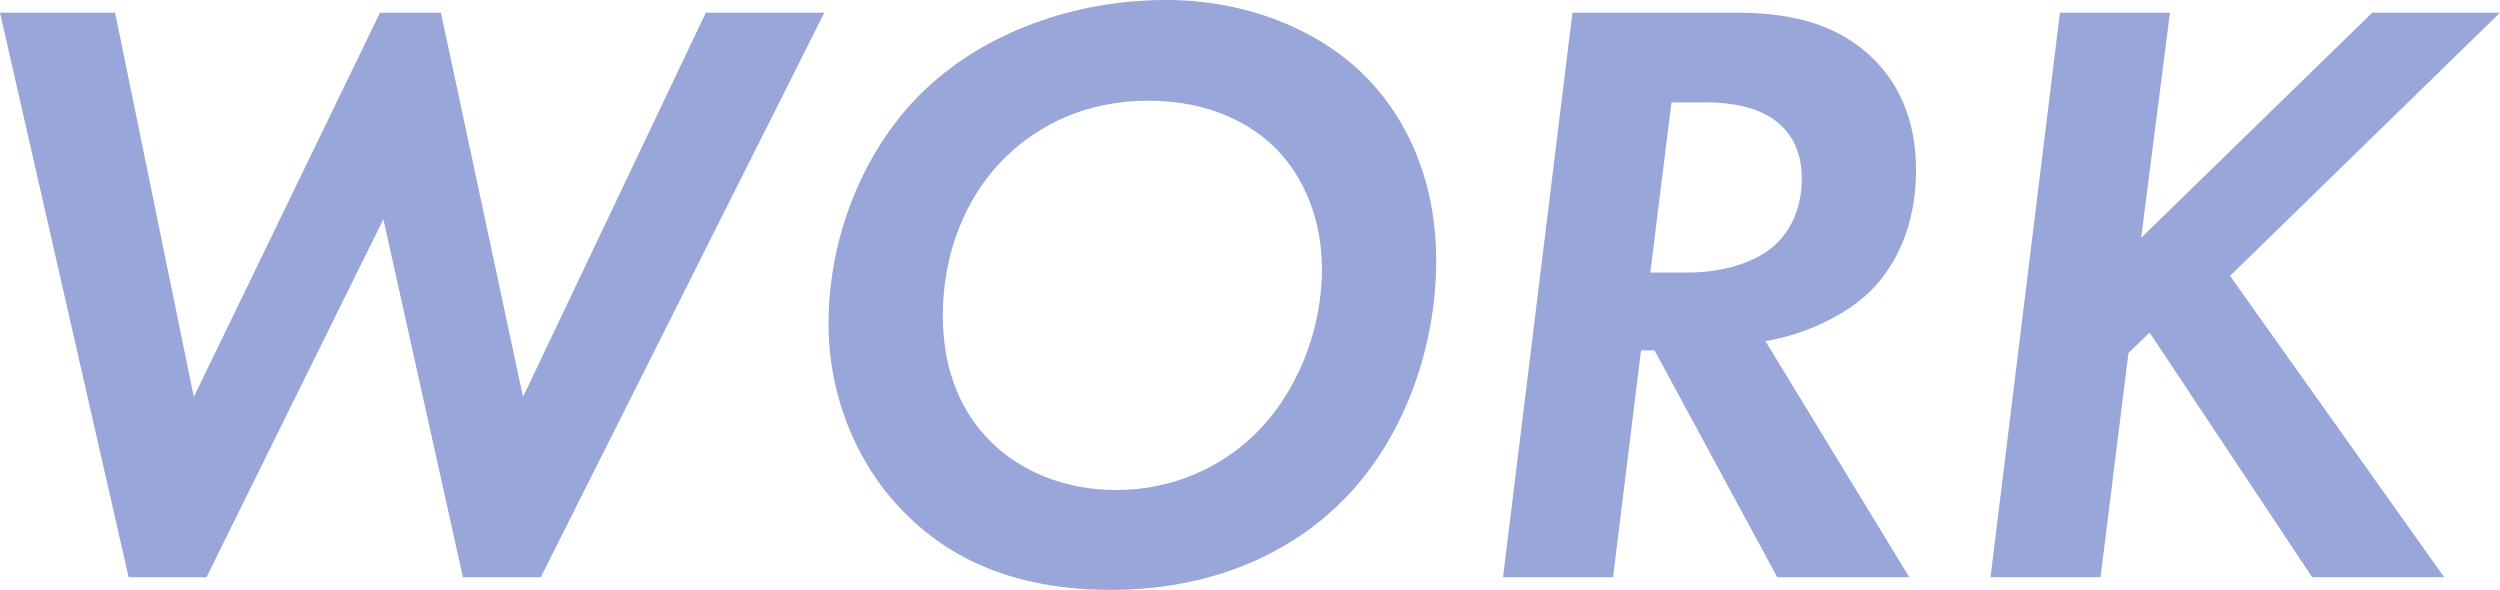
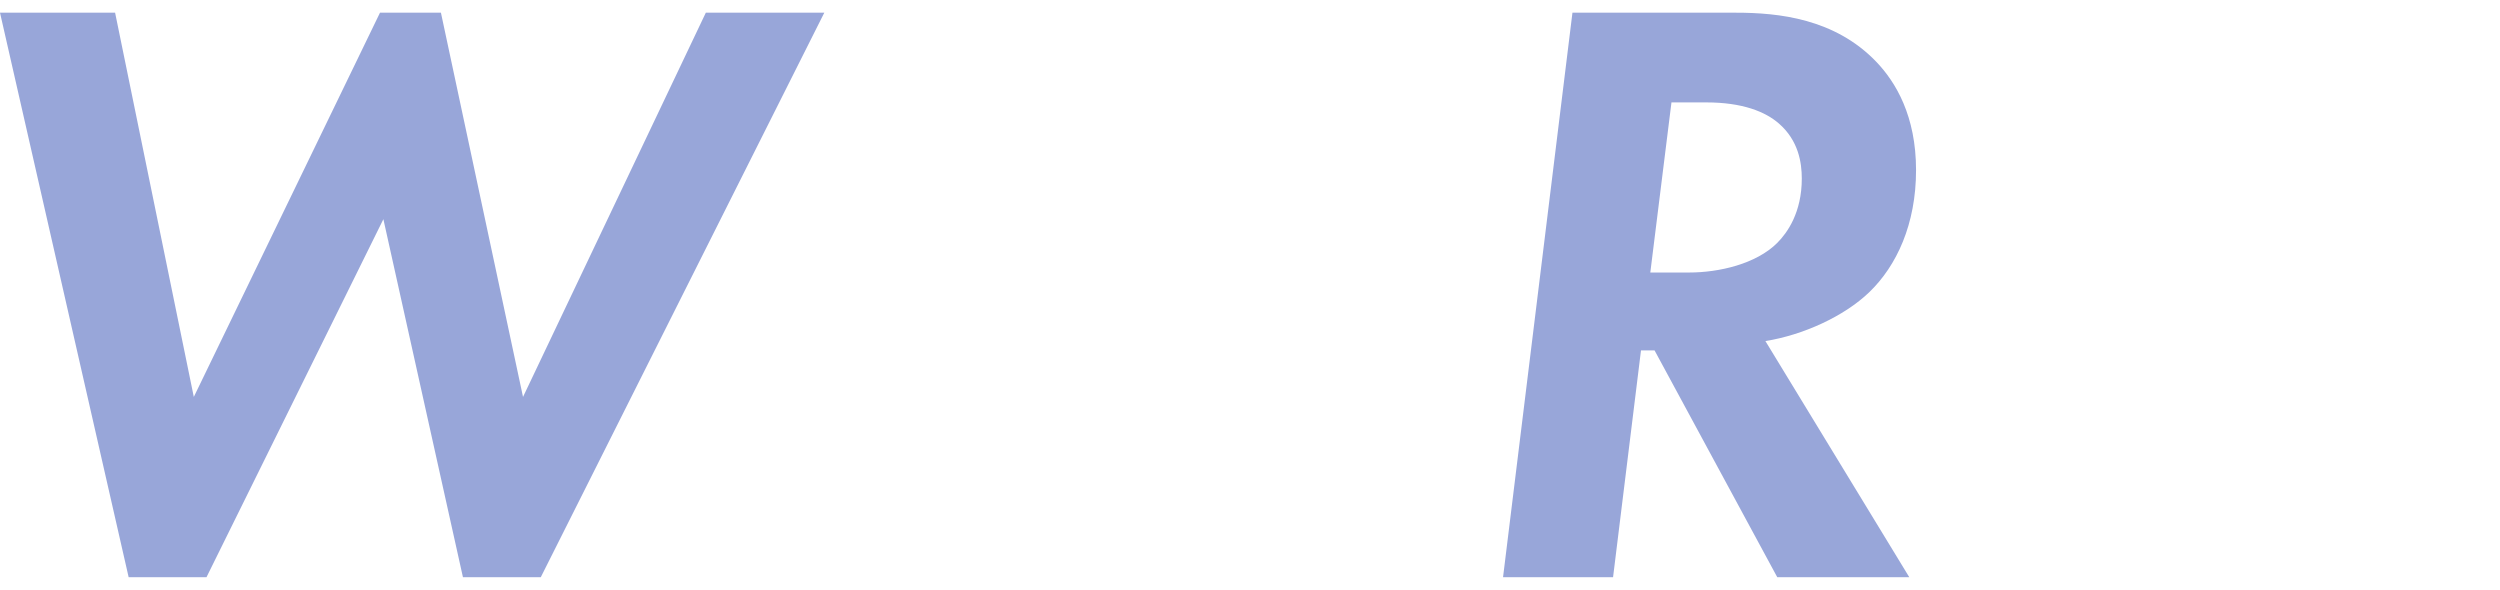
<svg xmlns="http://www.w3.org/2000/svg" id="_レイヤー_2" data-name="レイヤー_2" viewBox="0 0 472.64 111.52">
  <defs>
    <style>
      .cls-1 {
        fill: #98a6d9;
      }
    </style>
  </defs>
  <g id="_レイヤー_1-2" data-name="レイヤー_1">
    <g>
      <path class="cls-1" d="M39.04,109.12h-14.72L0,2.4h21.76l14.88,72.64L71.84,2.4h11.52l15.52,72.64L133.44,2.4h22.4l-53.6,106.72h-14.72l-15.04-67.68-33.44,67.68Z" />
-       <path class="cls-1" d="M257.44,13.76c8,7.68,14.08,19.68,14.08,35.52,0,16.96-6.4,33.76-17.12,44.8-8.48,8.8-22.88,17.44-44.48,17.44s-32.96-8.48-39.2-14.88c-8.8-8.96-14.08-21.92-14.08-35.36,0-17.6,7.36-34.08,18.4-44.48C186.24,6.24,202.88,0,220.48,0c15.2,0,28.48,5.6,36.96,13.76ZM237.28,82.08c7.68-7.52,12.64-19.2,12.64-31.2,0-9.6-3.52-17.44-8.48-22.56-4.64-4.8-12.64-9.28-24.32-9.28s-20.48,4.48-26.56,10.24c-8.16,7.68-12.32,18.88-12.32,30.4s4.32,18.88,8.48,23.2c5.76,6.08,14.4,9.76,24.32,9.76,10.72,0,19.84-4.32,26.24-10.56Z" />
      <path class="cls-1" d="M328.16,2.4c8.16,0,18.72,1.12,26.56,9.28,3.68,3.84,7.52,10.24,7.52,20.48s-3.68,18.08-8.8,23.04c-4.8,4.64-12.64,8.16-19.68,9.28l27.2,44.64h-24.96l-23.2-42.88h-2.56l-5.28,42.88h-20.8l13.12-106.72h30.88ZM312,51.52h7.36c5.6,0,12.64-1.6,16.64-5.6,1.92-1.92,4.64-5.76,4.64-12.16,0-3.04-.64-7.2-4.32-10.4-2.56-2.24-6.88-4-13.76-4h-6.56l-4,32.16Z" />
-       <path class="cls-1" d="M404.8,44.96L448.48,2.4h24.16l-51.04,49.76,40.48,56.96h-24.96l-30.72-46.24-4,3.84-5.28,42.4h-20.8l13.12-106.72h20.8l-5.44,42.56Z" />
    </g>
  </g>
</svg>